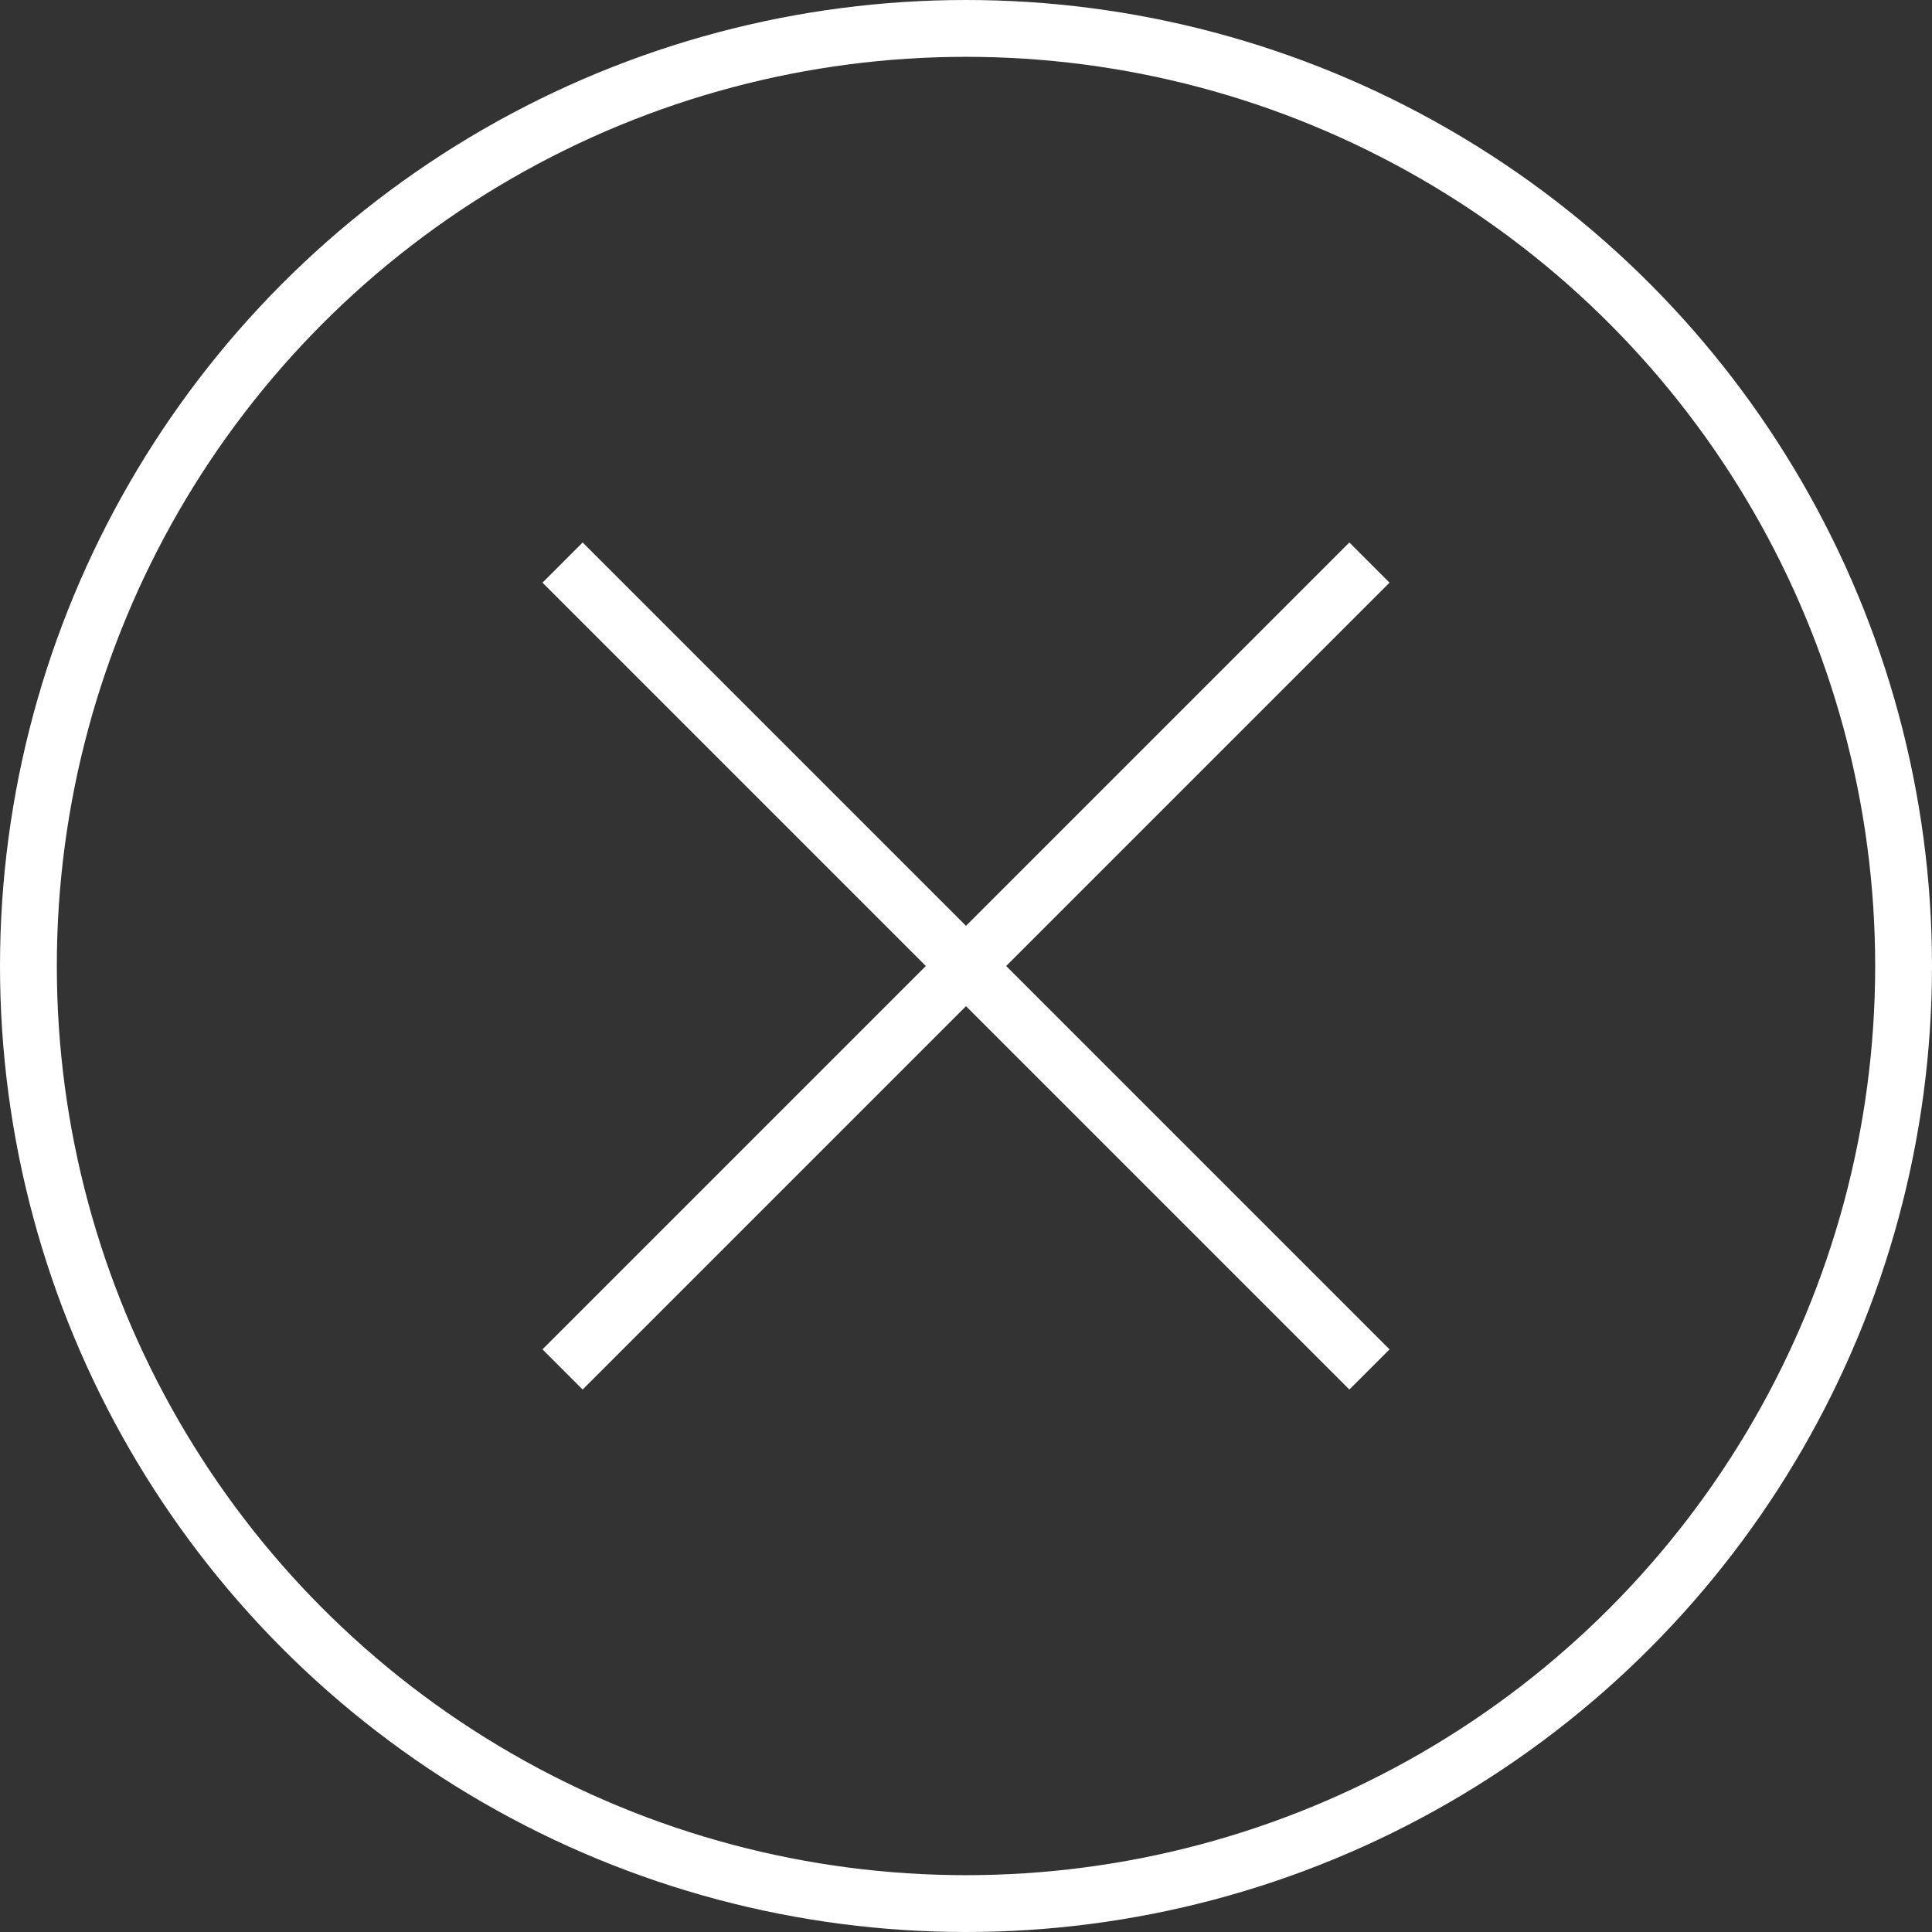
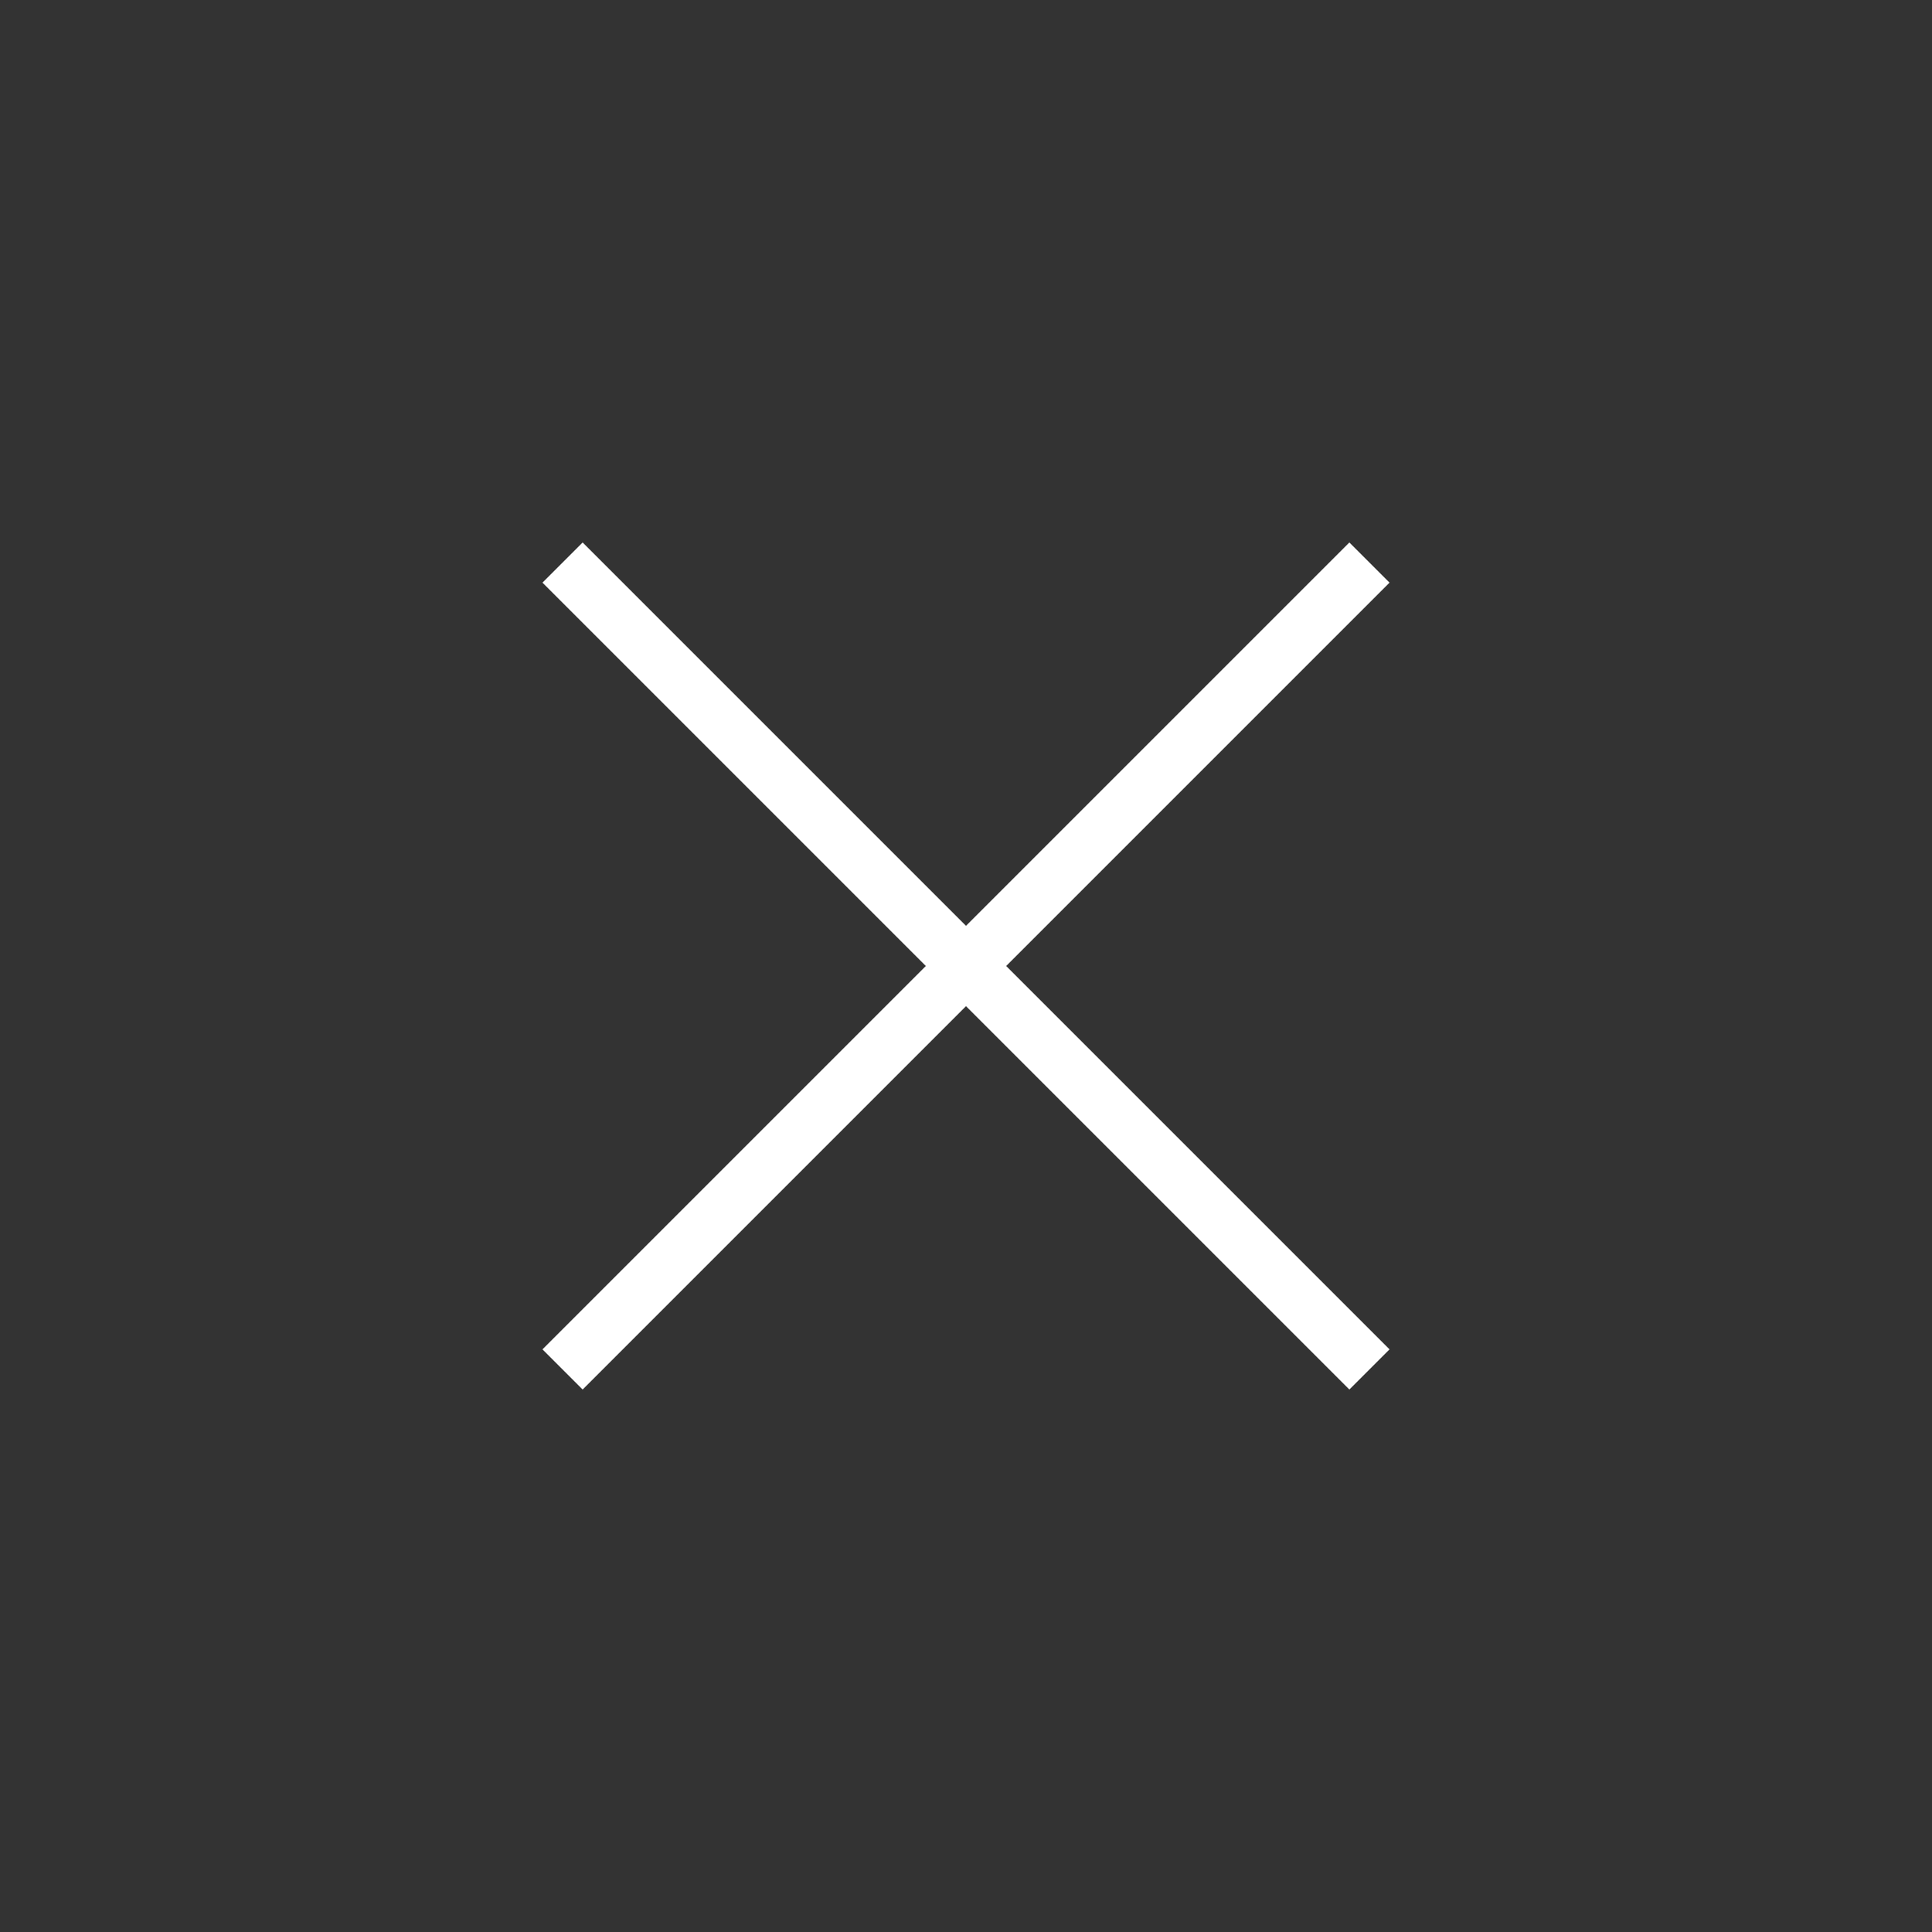
<svg xmlns="http://www.w3.org/2000/svg" viewBox="0 0 34 34">
  <rect x="0" y="0" width="34" height="34" fill="#333333" stroke="none" />
  <defs>
    <style>.cls-1{fill:none;stroke:#ffffff;}</style>
  </defs>
  <g id="Layer_2" data-name="Layer 2">
    <g id="Layer_1-2" data-name="Layer 1">
-       <circle class="cls-1" cx="17" cy="17" r="16.5" />
      <line class="cls-1" x1="24.1" y1="24.1" x2="9.9" y2="9.9" />
      <line class="cls-1" x1="24.1" y1="9.9" x2="9.9" y2="24.1" />
    </g>
  </g>
</svg>